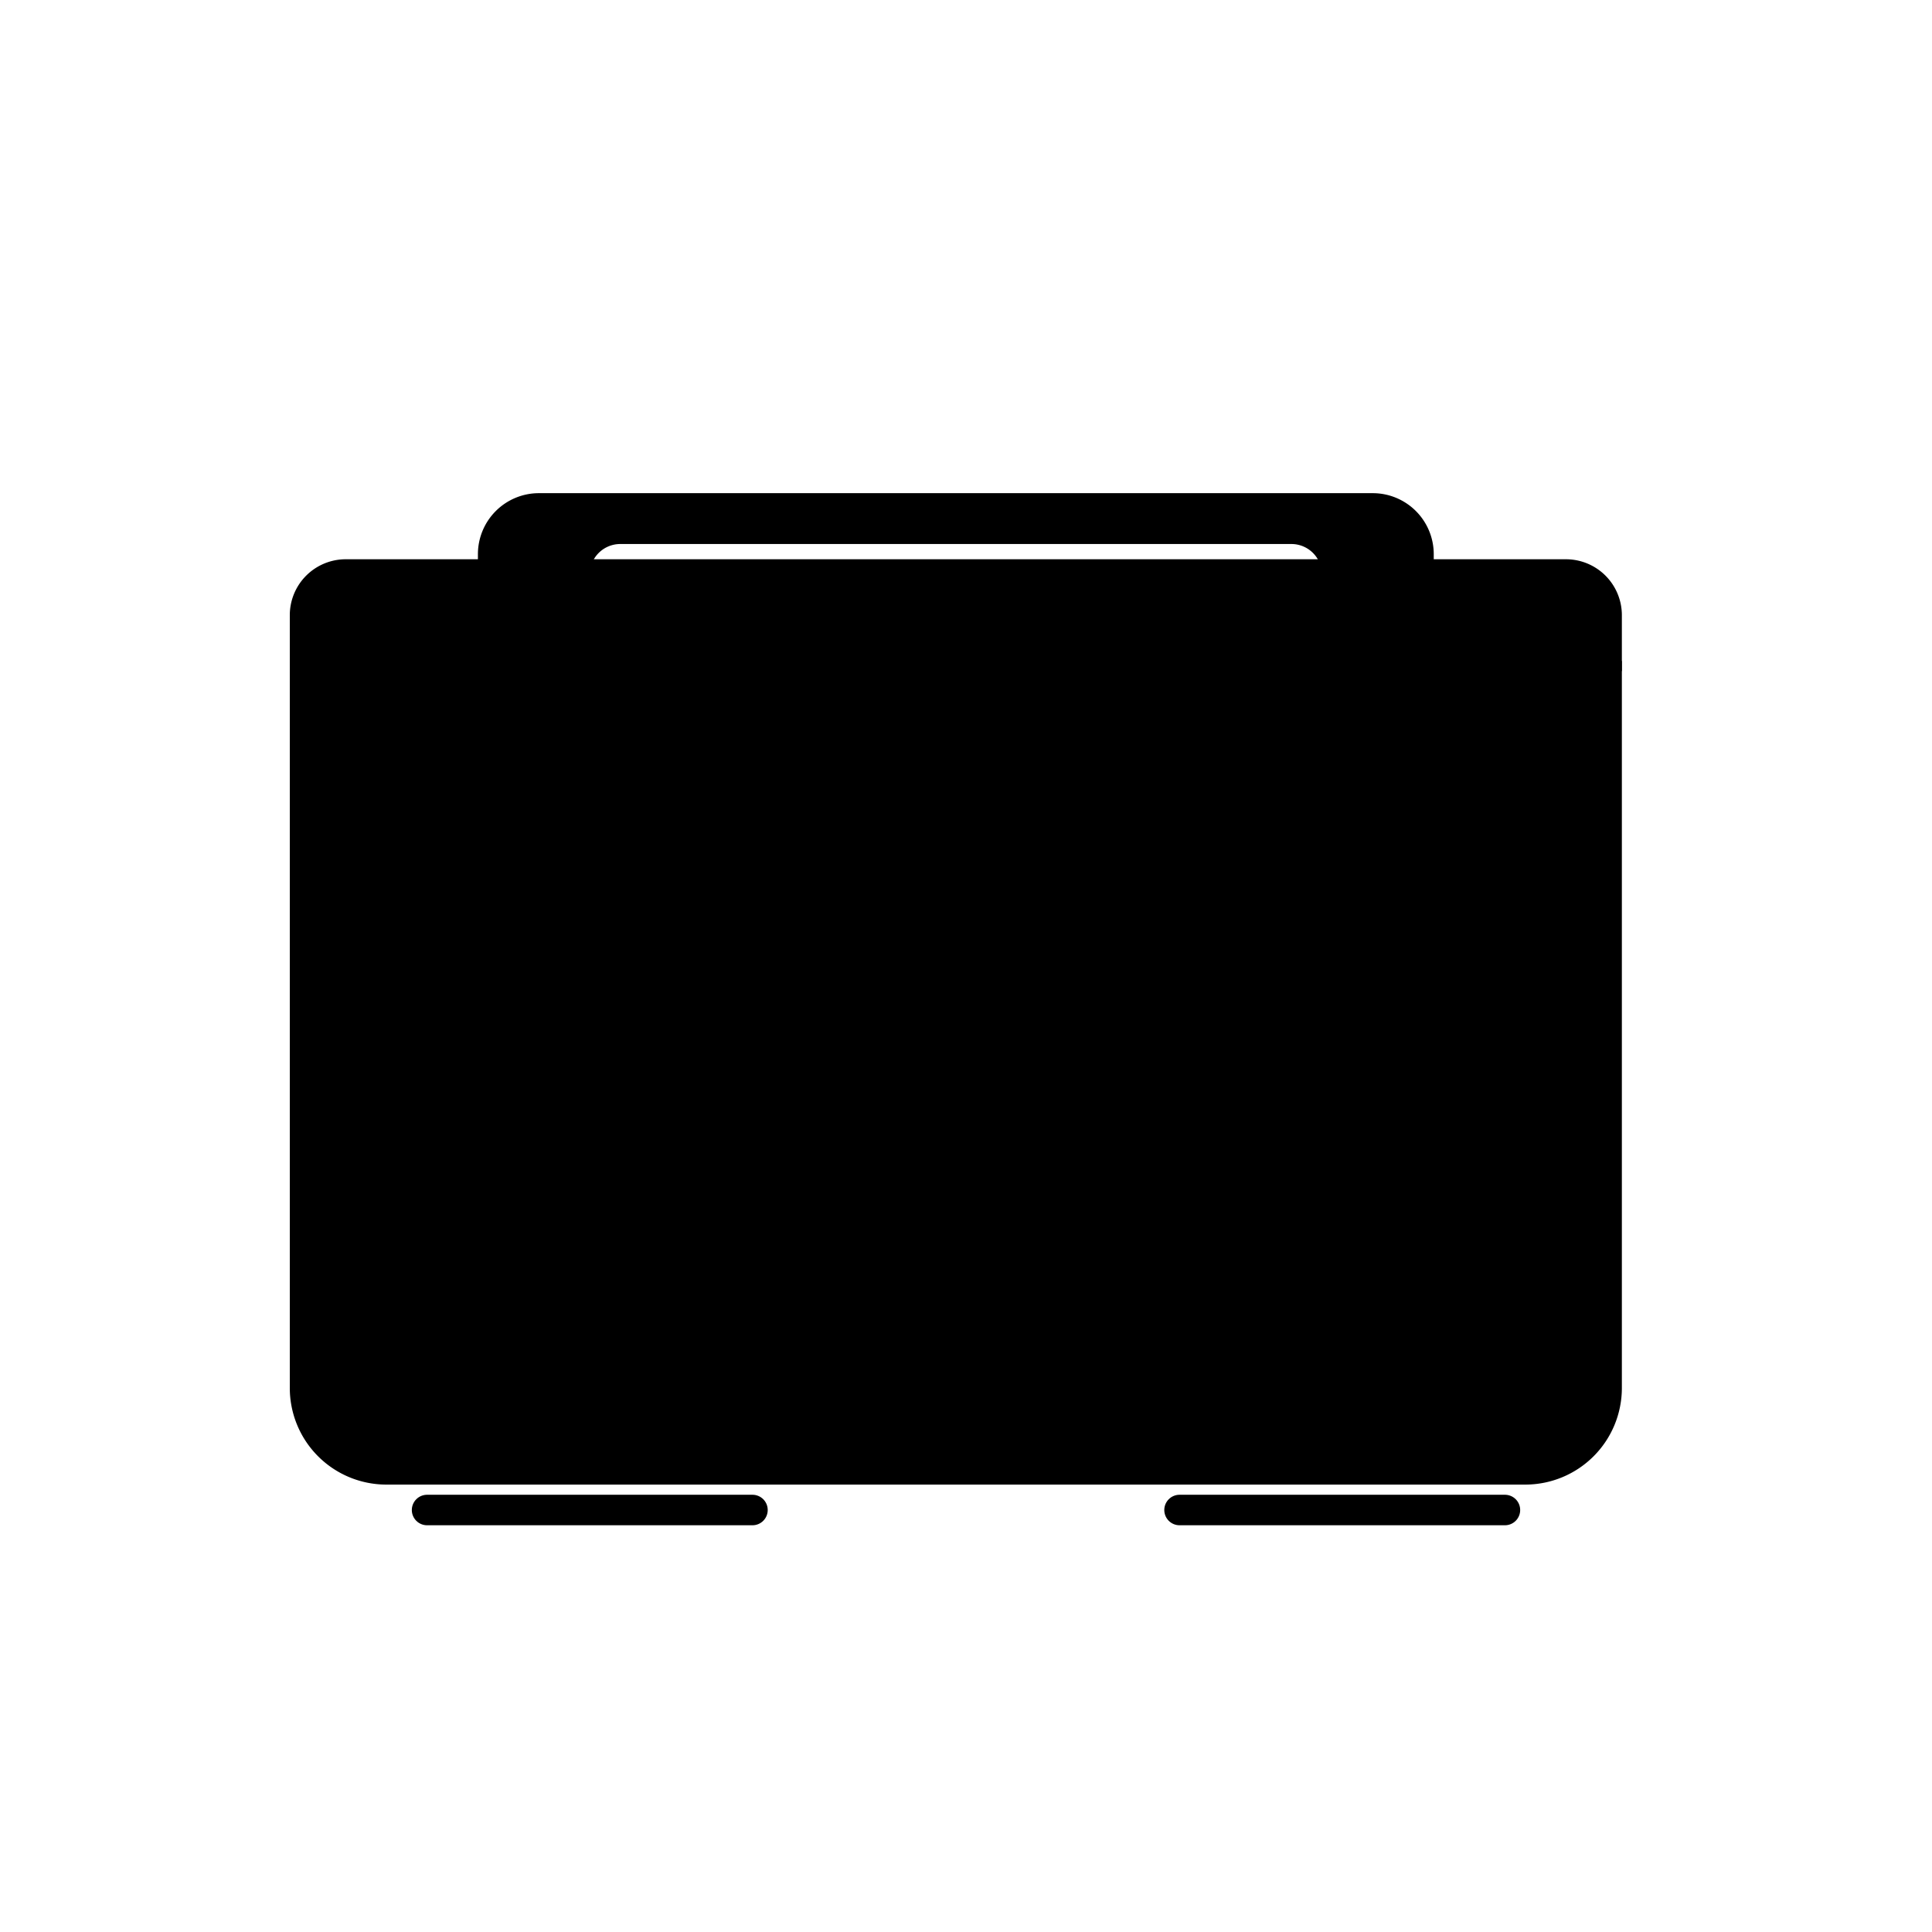
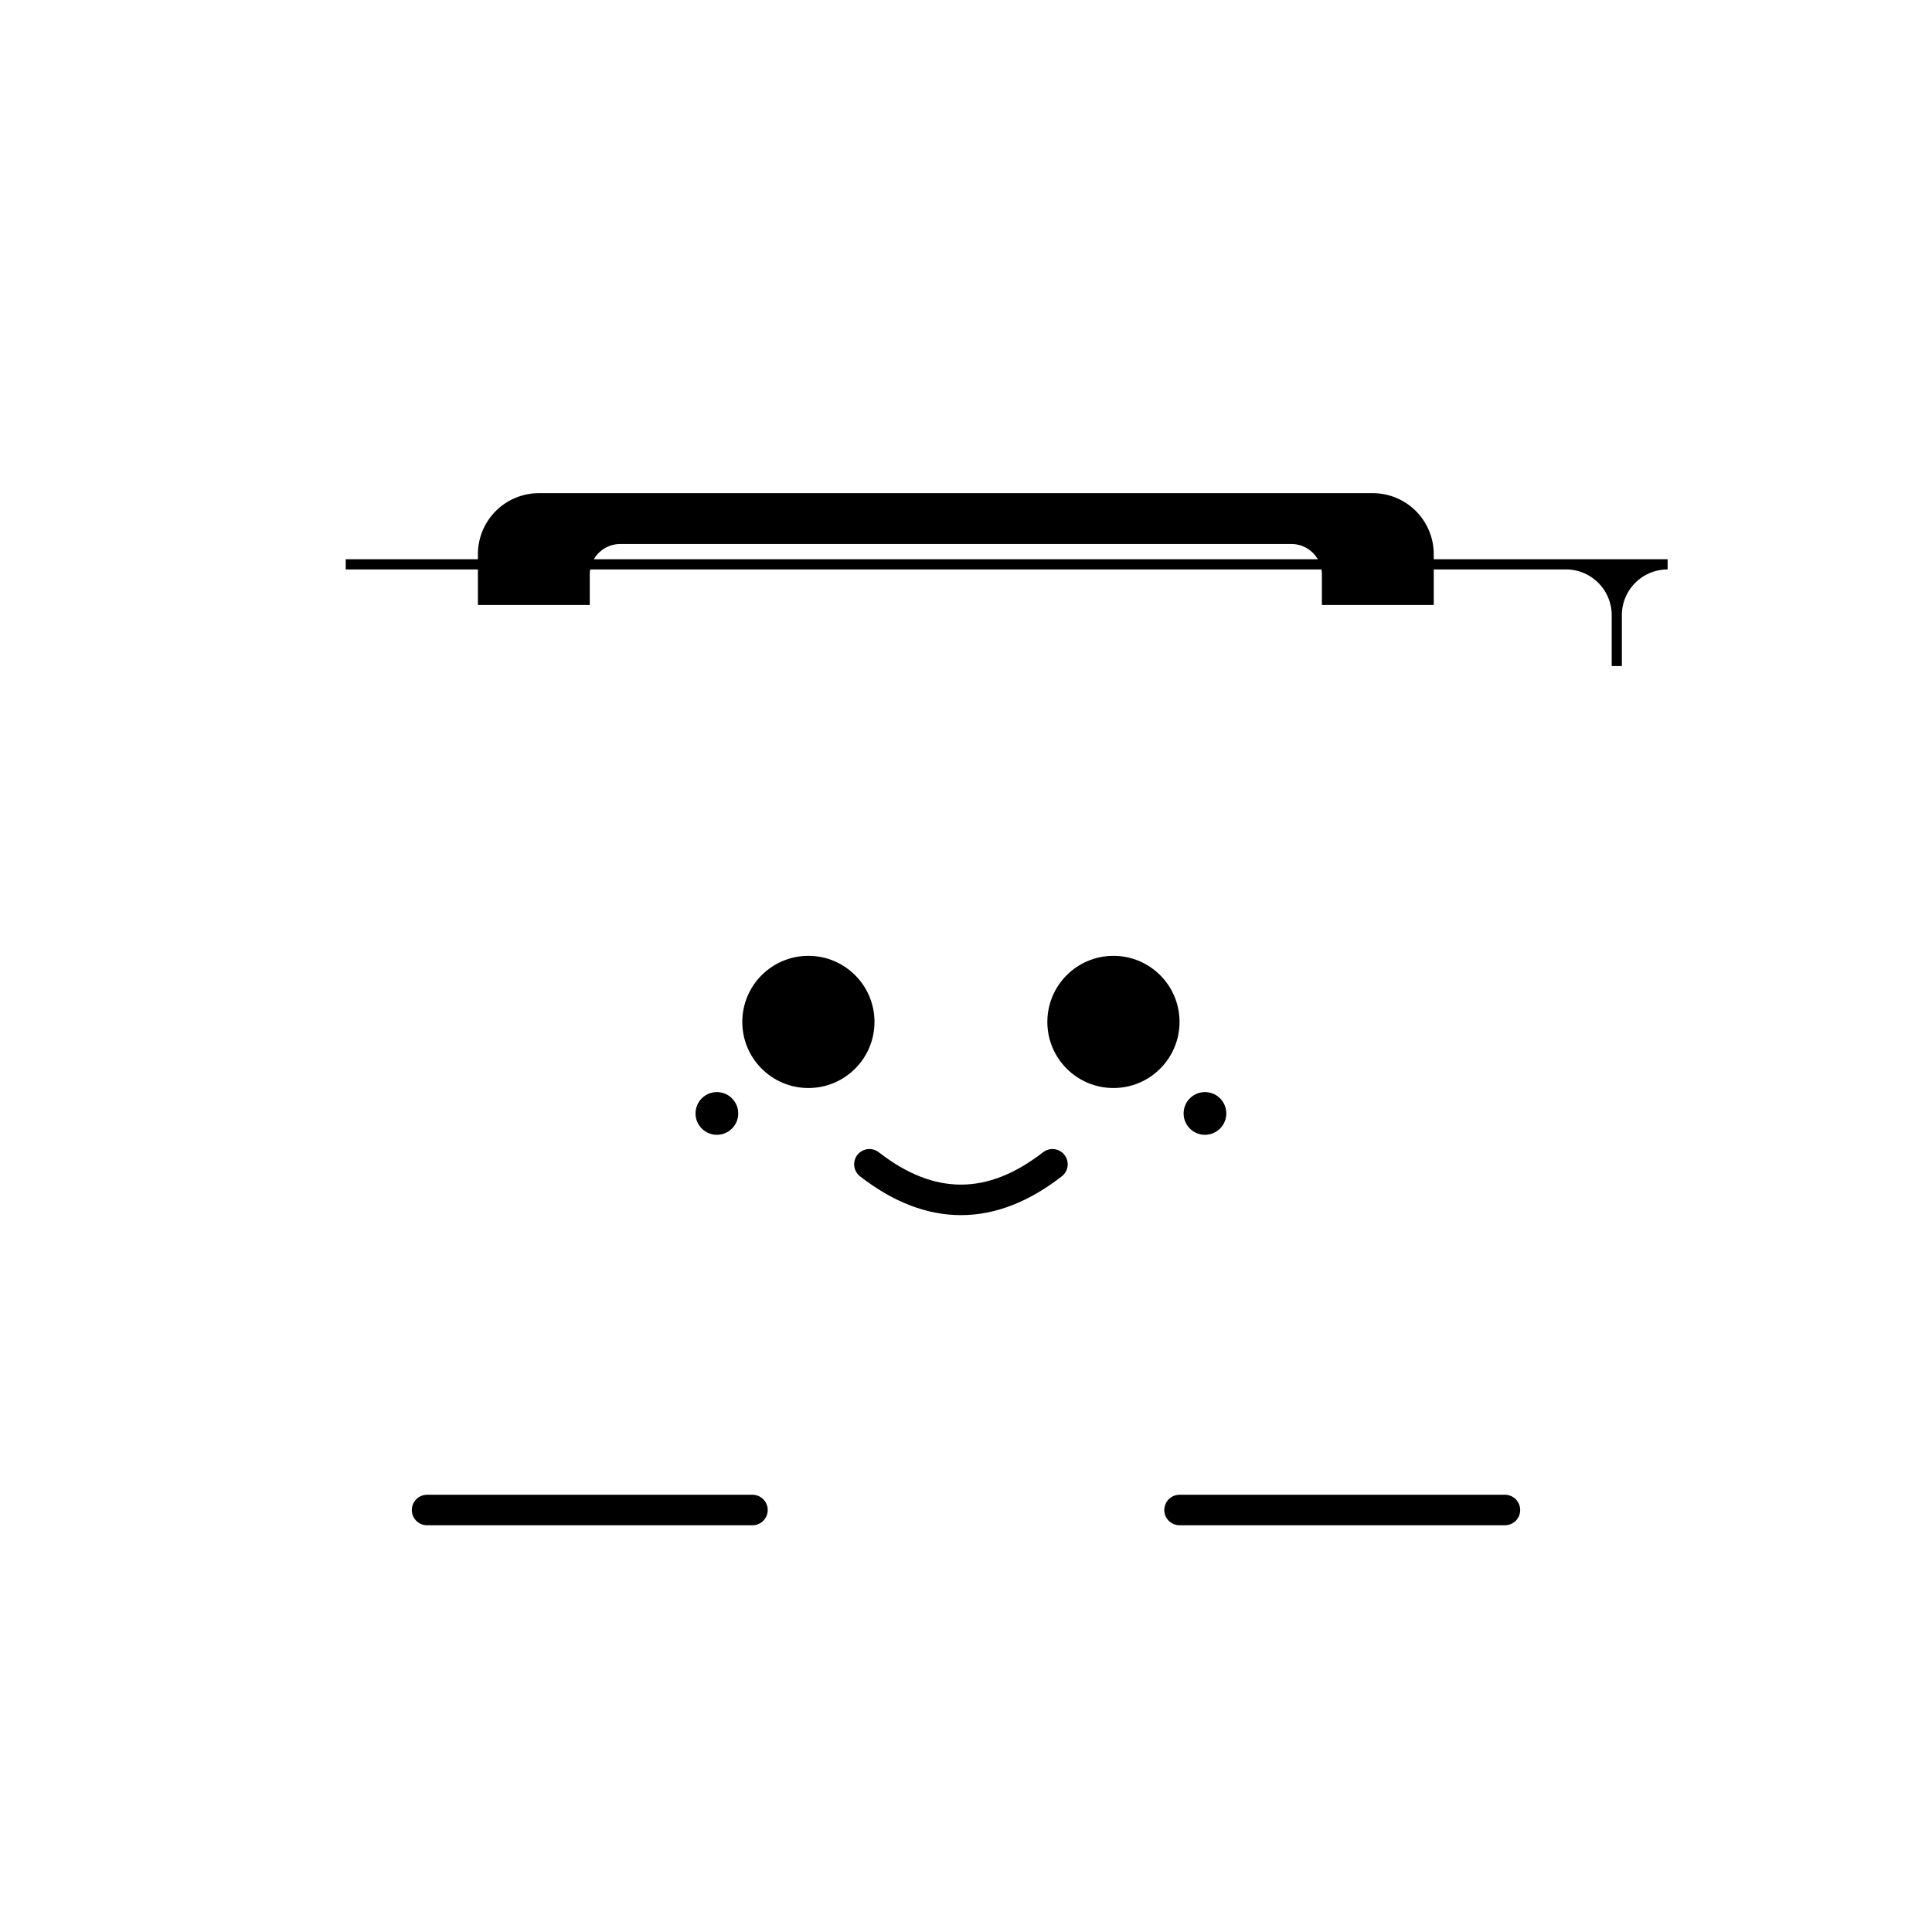
<svg xmlns="http://www.w3.org/2000/svg" width="500" height="500" viewBox="0 0 380 340">
  <g transform="translate(18,-5)">
-     <path d="M40,116 h260 v142      a18,18 0 0 1 -18,18 h-224      a18,18 0 0 1 -18,-18 v-142 z" style="fill: oklch(92.45% 0.02 55.14); stroke: oklch(0% 0 0 / 35%);" stroke-width="2" />
-     <path d="M50,96      h240      a10,10 0 0 1 10,10      v10      h-260      v-10      a10,10 0 0 1 10,-10      z" style="fill: oklch(84.59% 0.039 51.65); stroke: oklch(0% 0 0 / 35%);" stroke-width="2" />
+     <path d="M50,96      h240      a10,10 0 0 1 10,10      v10      v-10      a10,10 0 0 1 10,-10      z" style="fill: oklch(84.59% 0.039 51.65); stroke: oklch(0% 0 0 / 35%);" stroke-width="2" />
    <path d="M88,82 h164 a12,12 0 0 1 12,12 v10 h-22 v-6 a6,6 0 0 0 -6,-6 h-132 a6,6 0 0 0 -6,6 v6 h-22 v-10 a12,12 0 0 1 12,-12 z" style="fill: oklch(69.16% 0.084 50.97);" />
    <circle cx="141" cy="186" r="13" style="fill: oklch(52.44% 0.089 49.97);" />
    <circle cx="201" cy="186" r="13" style="fill: oklch(52.44% 0.089 49.97);" />
-     <circle cx="137.7" cy="182.5" r="3.8" style="fill: oklch(96.25% 0.009 52.1);" />
    <circle cx="197.7" cy="182.5" r="3.8" style="fill: oklch(96.25% 0.009 52.1);" />
    <circle cx="123" cy="204" r="4.2" style="fill: oklch(69.16% 0.084 50.97);" />
    <circle cx="219" cy="204" r="4.2" style="fill: oklch(69.16% 0.084 50.97);" />
    <path d="M153,214 q18,14 36,0" fill="none" style="stroke: oklch(52.44% 0.089 49.97);" stroke-width="6" stroke-linecap="round" />
-     <line x1="66" y1="132" x2="274" y2="132" style="stroke: oklch(76.96% 0.06 52.3);" stroke-width="3" stroke-linecap="round" />
-     <line x1="66" y1="262" x2="274" y2="262" style="stroke: oklch(76.96% 0.06 52.3);" stroke-width="3" stroke-linecap="round" />
    <line x1="66" y1="282" x2="130" y2="282" style="stroke: oklch(76.96% 0.06 52.3);" stroke-width="6" stroke-linecap="round" />
    <line x1="214" y1="282" x2="278" y2="282" style="stroke: oklch(76.96% 0.06 52.3);" stroke-width="6" stroke-linecap="round" />
  </g>
</svg>